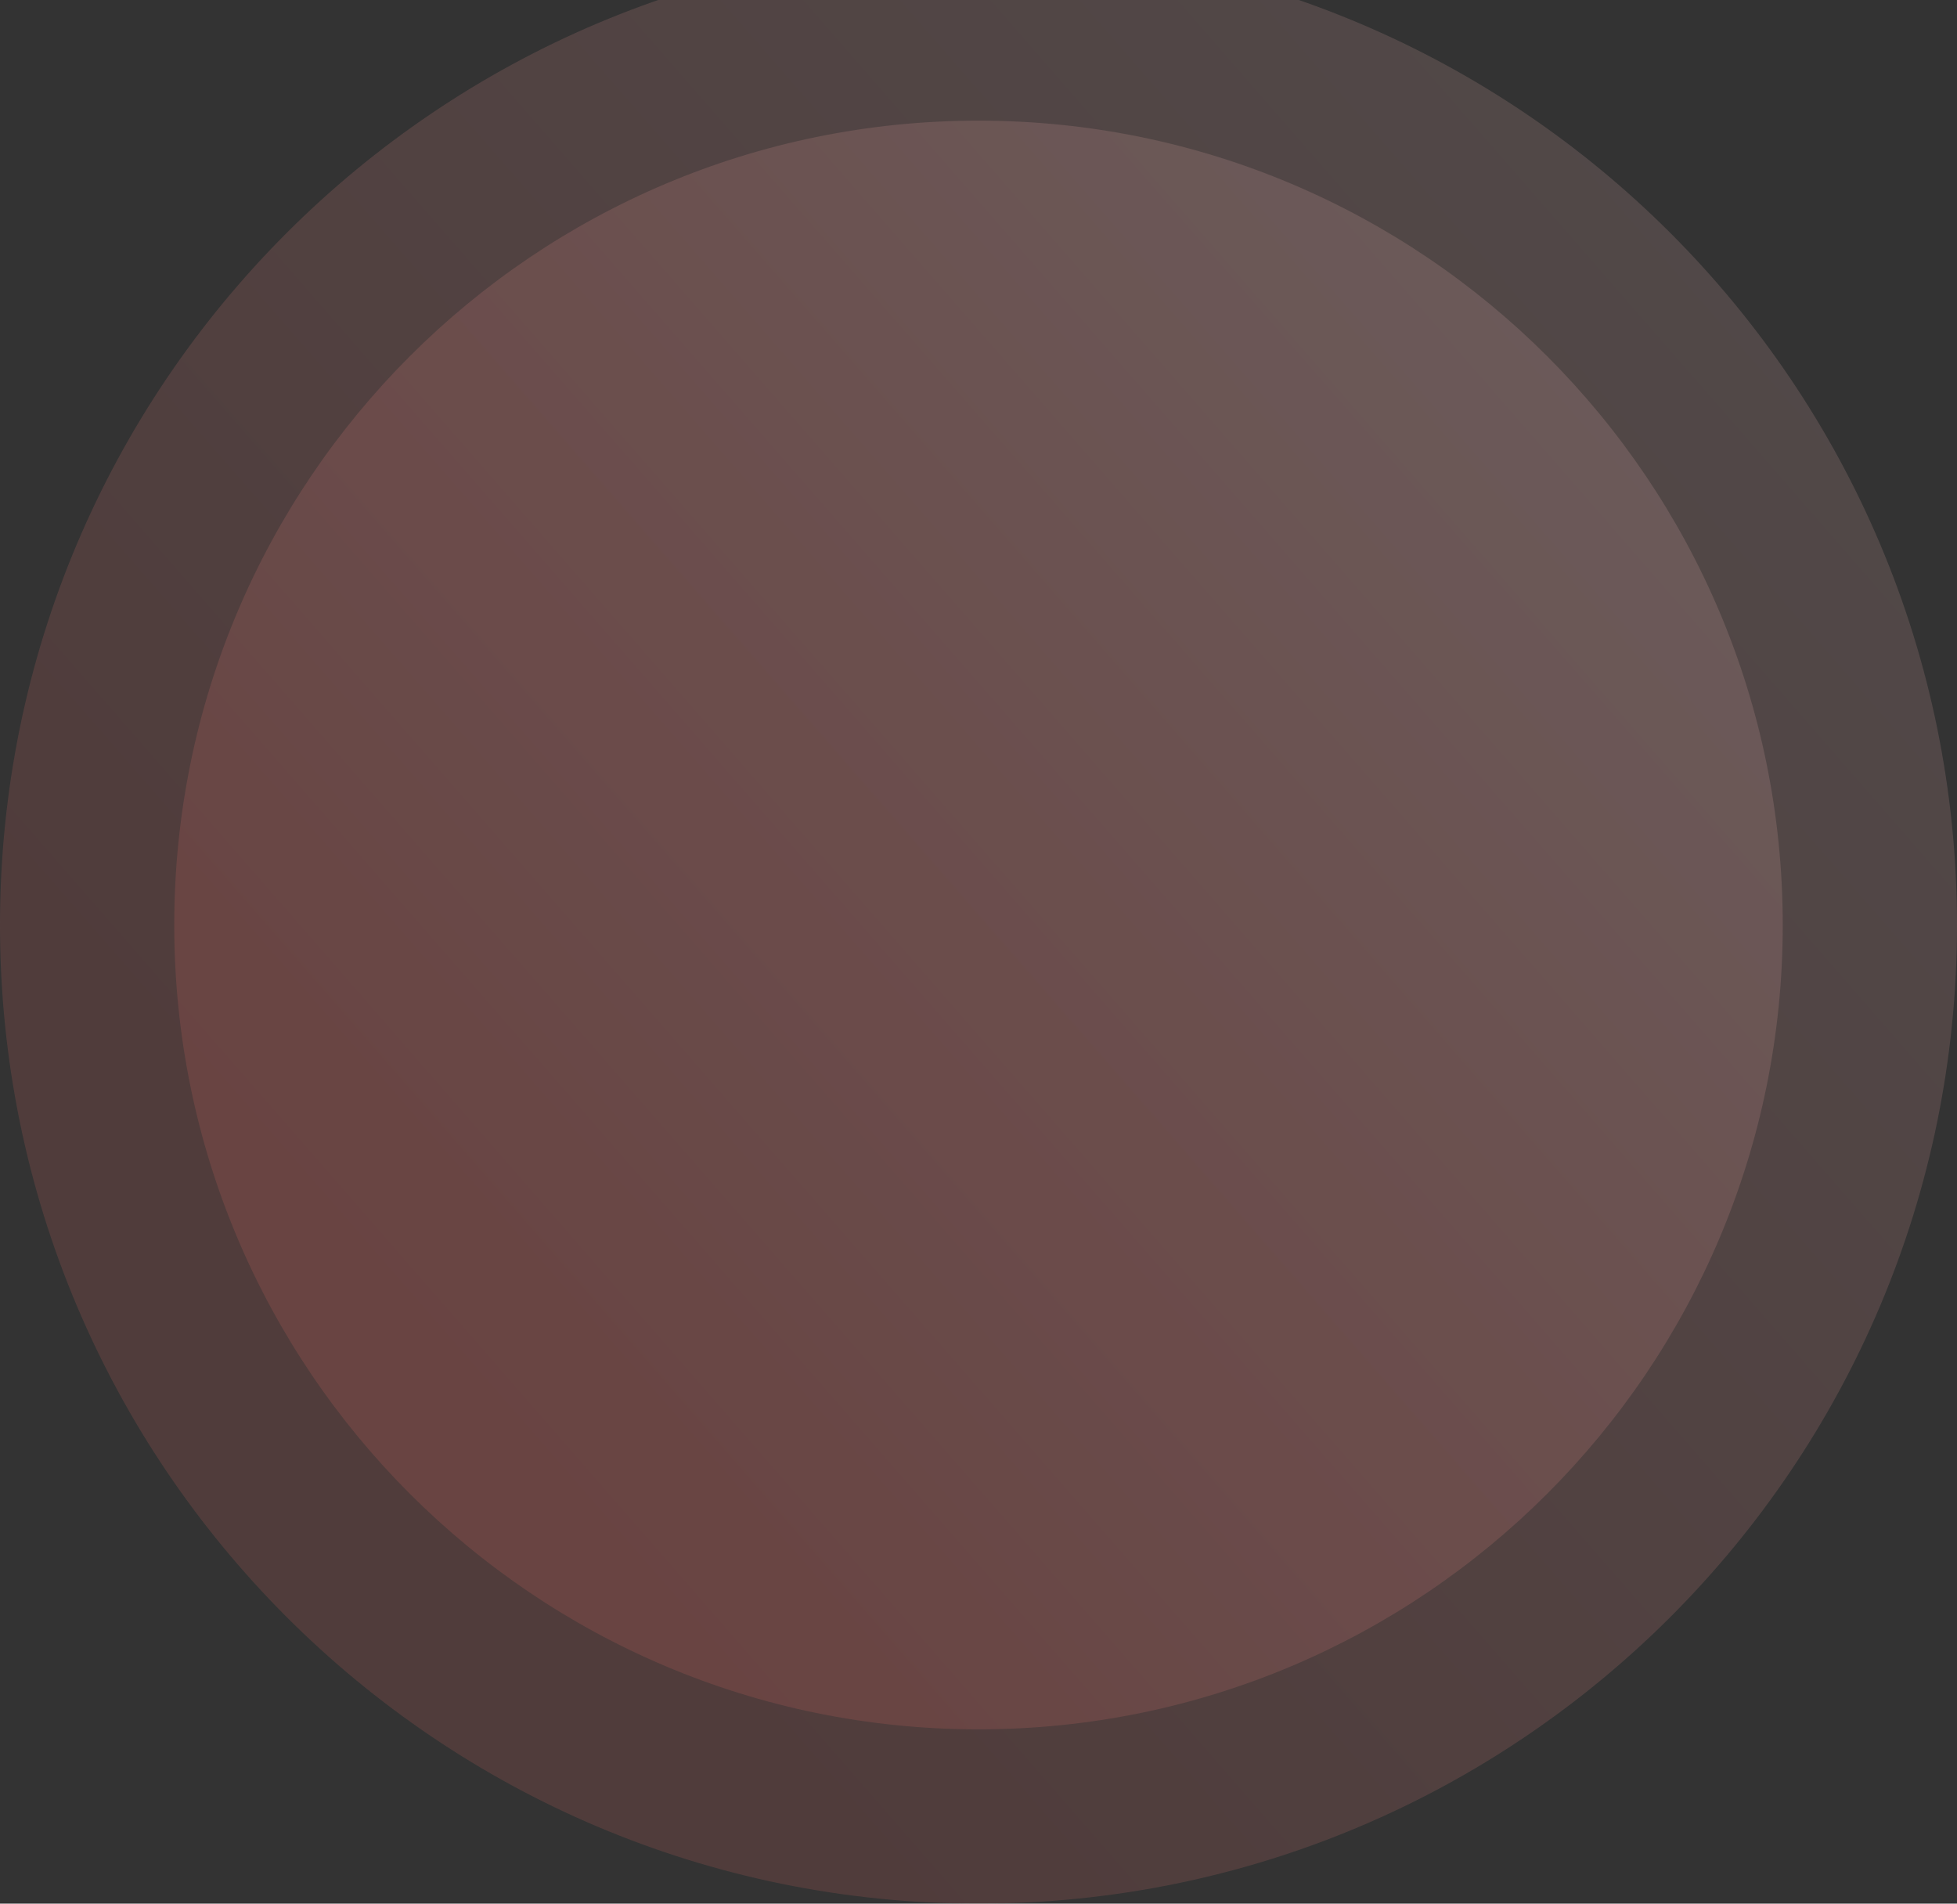
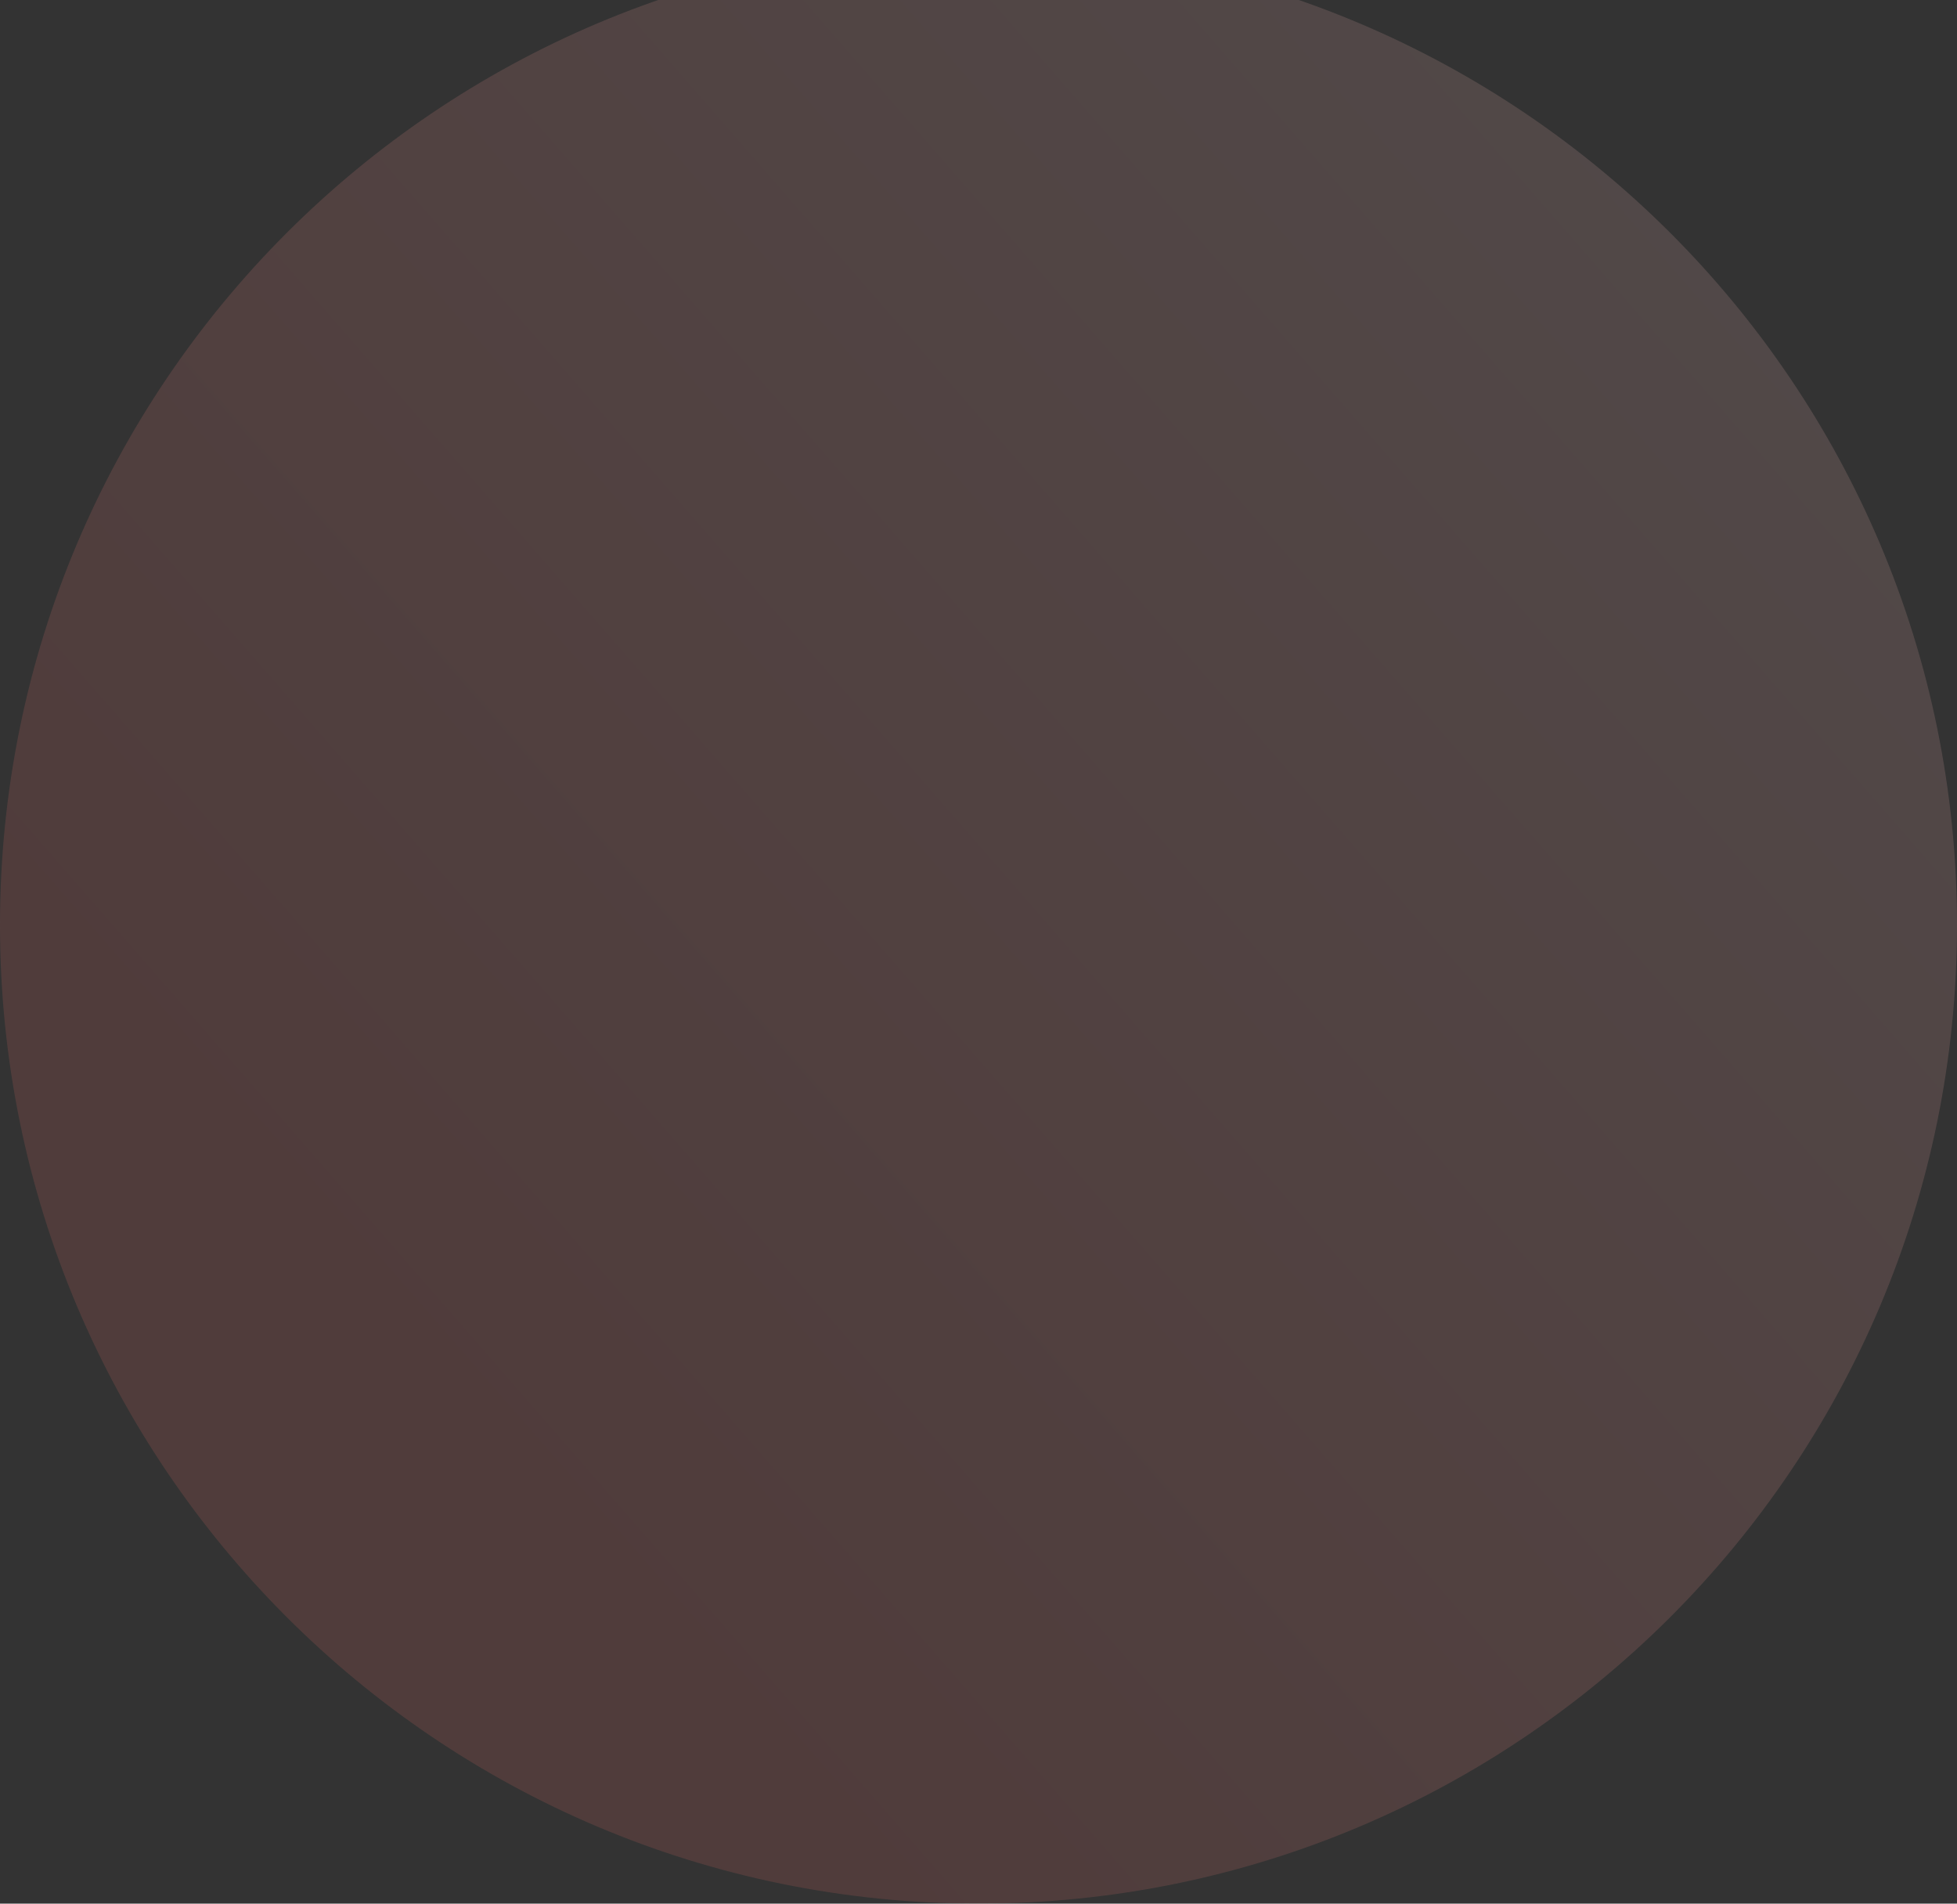
<svg xmlns="http://www.w3.org/2000/svg" width="730" height="710">
  <rect width="100%" height="100%" fill="#333333" stroke="none" />
  <defs>
    <linearGradient id="v7kza" x1="946.92" x2="102.49" y1="-278.19" y2="458.34" gradientUnits="userSpaceOnUse">
      <stop offset="0" stop-color="#fff" />
      <stop offset="1" stop-color="#f9716b" />
    </linearGradient>
    <linearGradient id="v7kzb" x1="843.29" x2="149.24" y1="-167.21" y2="438.15" gradientUnits="userSpaceOnUse">
      <stop offset="0" stop-color="#fff" />
      <stop offset="1" stop-color="#f9716b" />
    </linearGradient>
  </defs>
  <path fill="url(#v7kza)" d="M365 710c201.584 0 365-163.416 365-365S566.584-20 365-20 0 143.416 0 345s163.416 365 365 365z" opacity=".15" />
-   <path fill="url(#v7kzb)" d="M365 645c165.685 0 300-134.315 300-300S530.685 45 365 45 65 179.315 65 345s134.315 300 300 300z" opacity=".15" />
</svg>